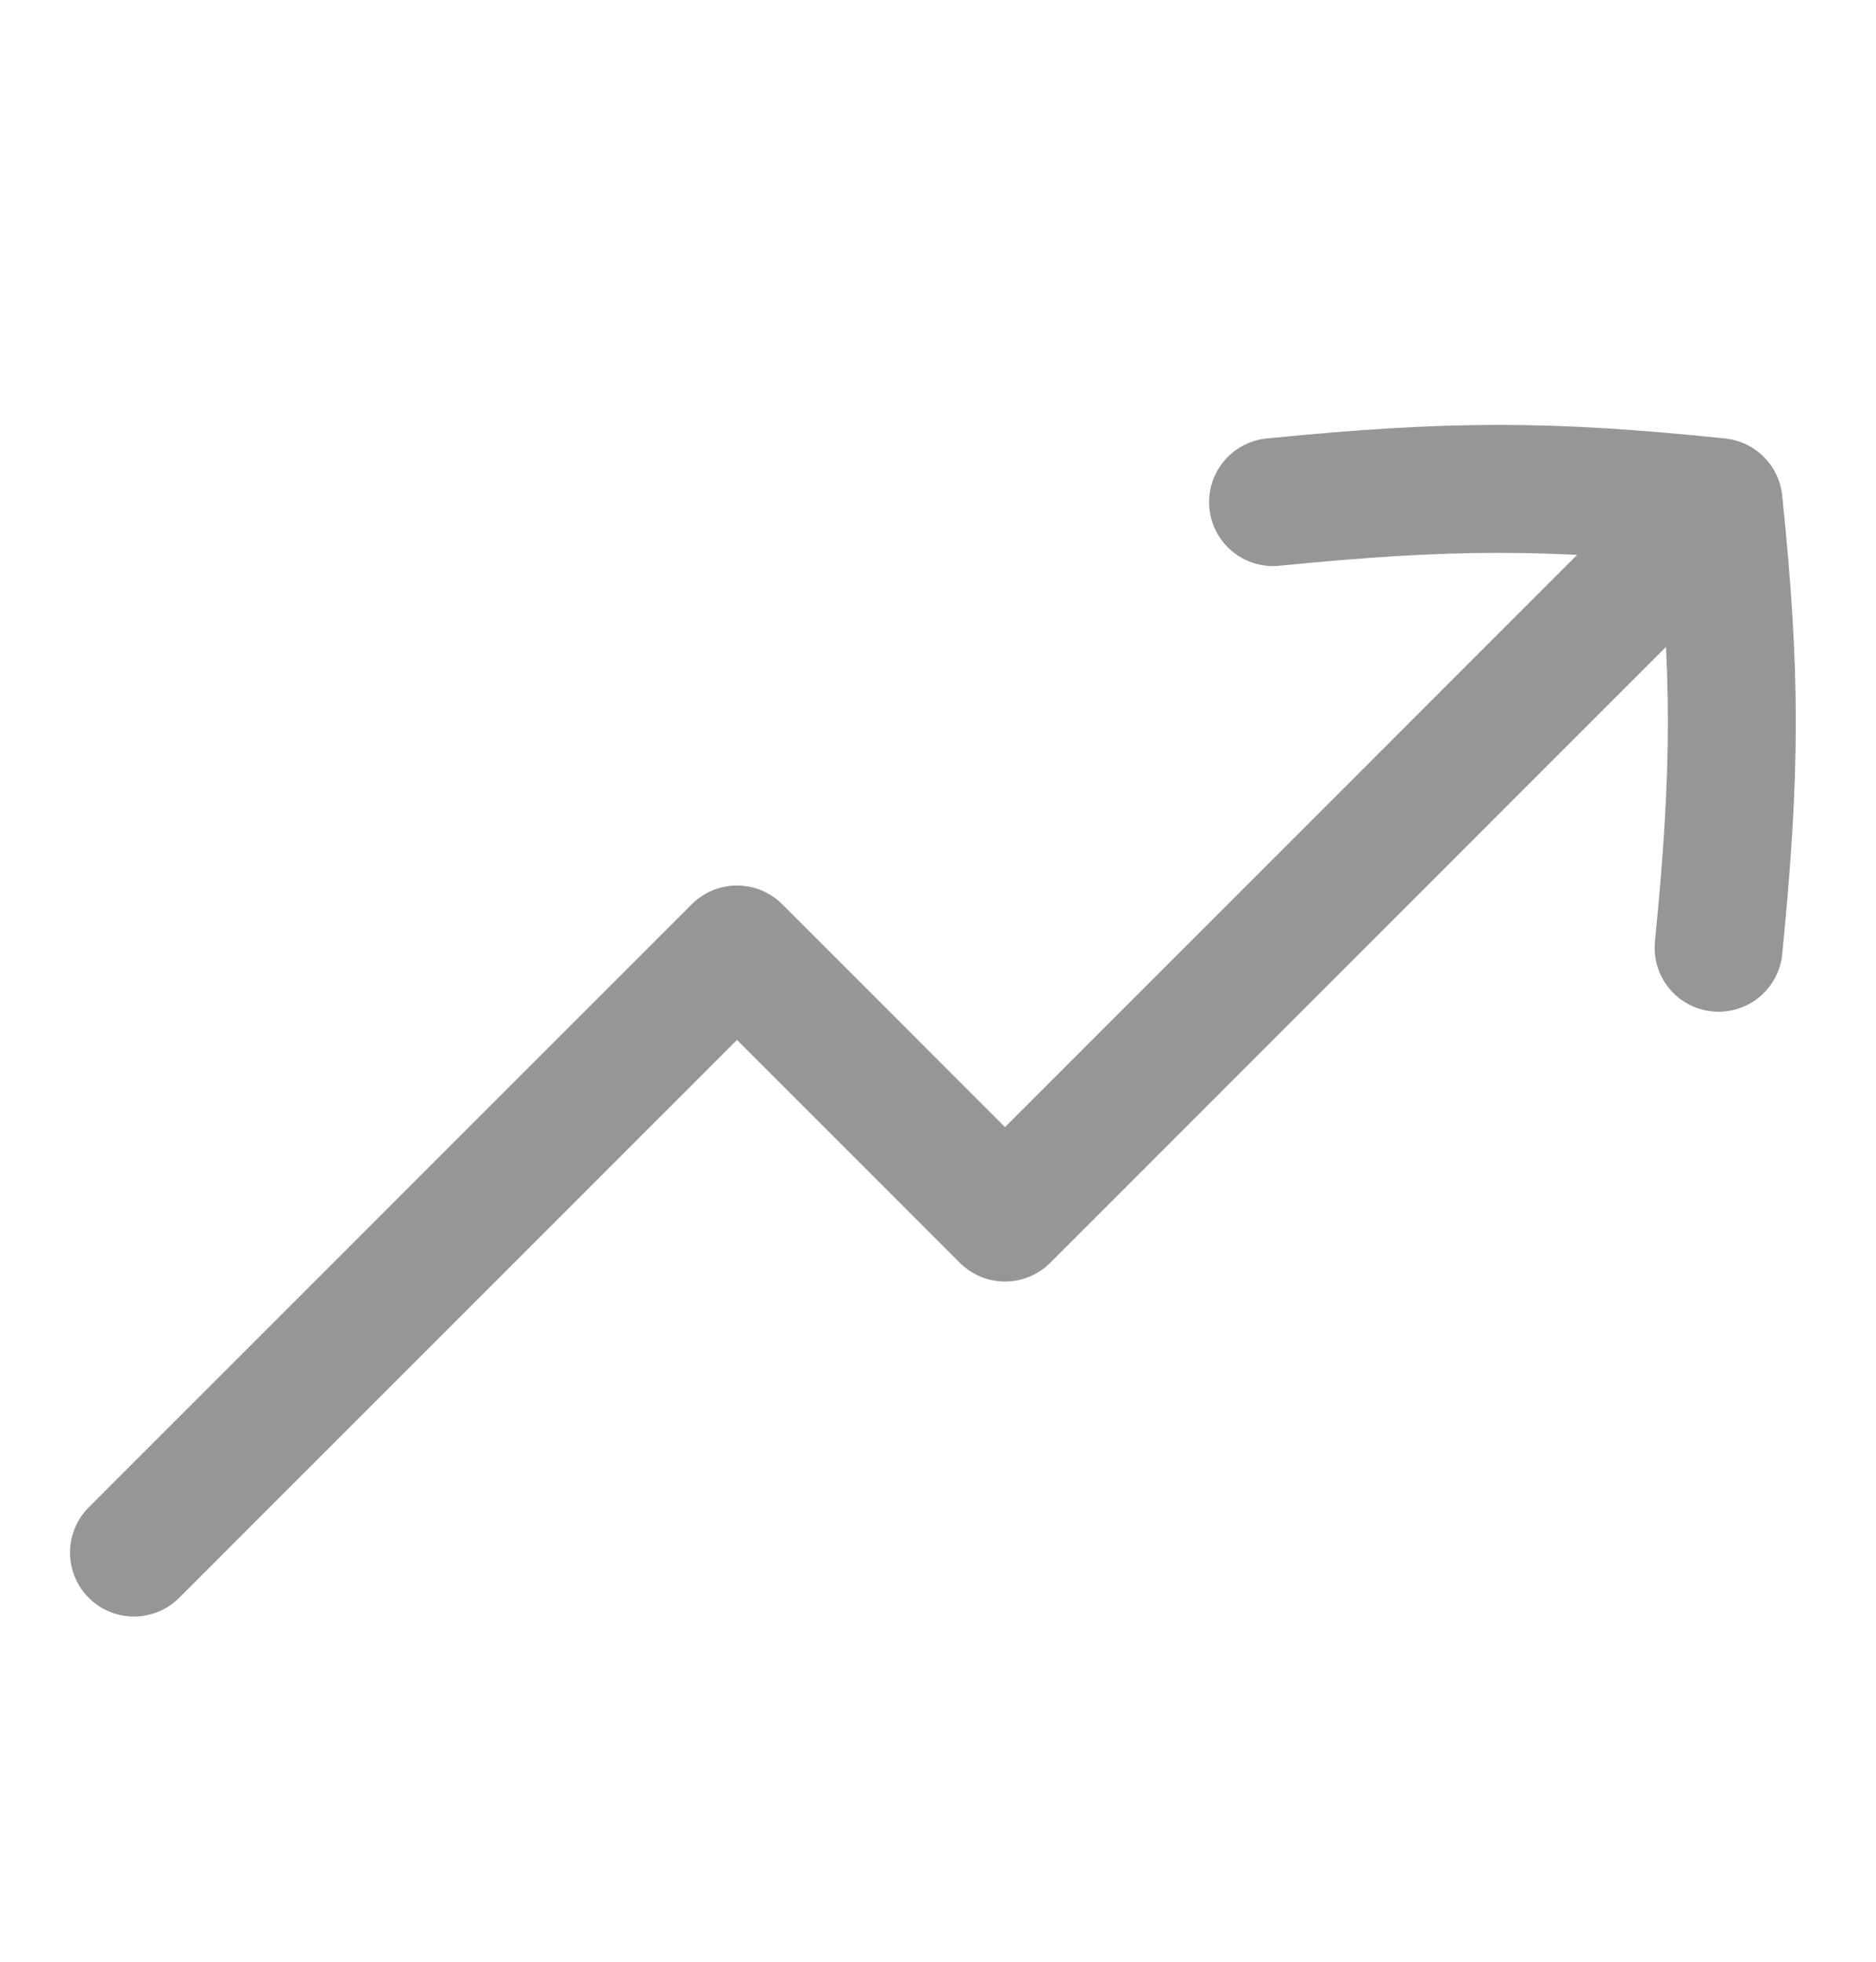
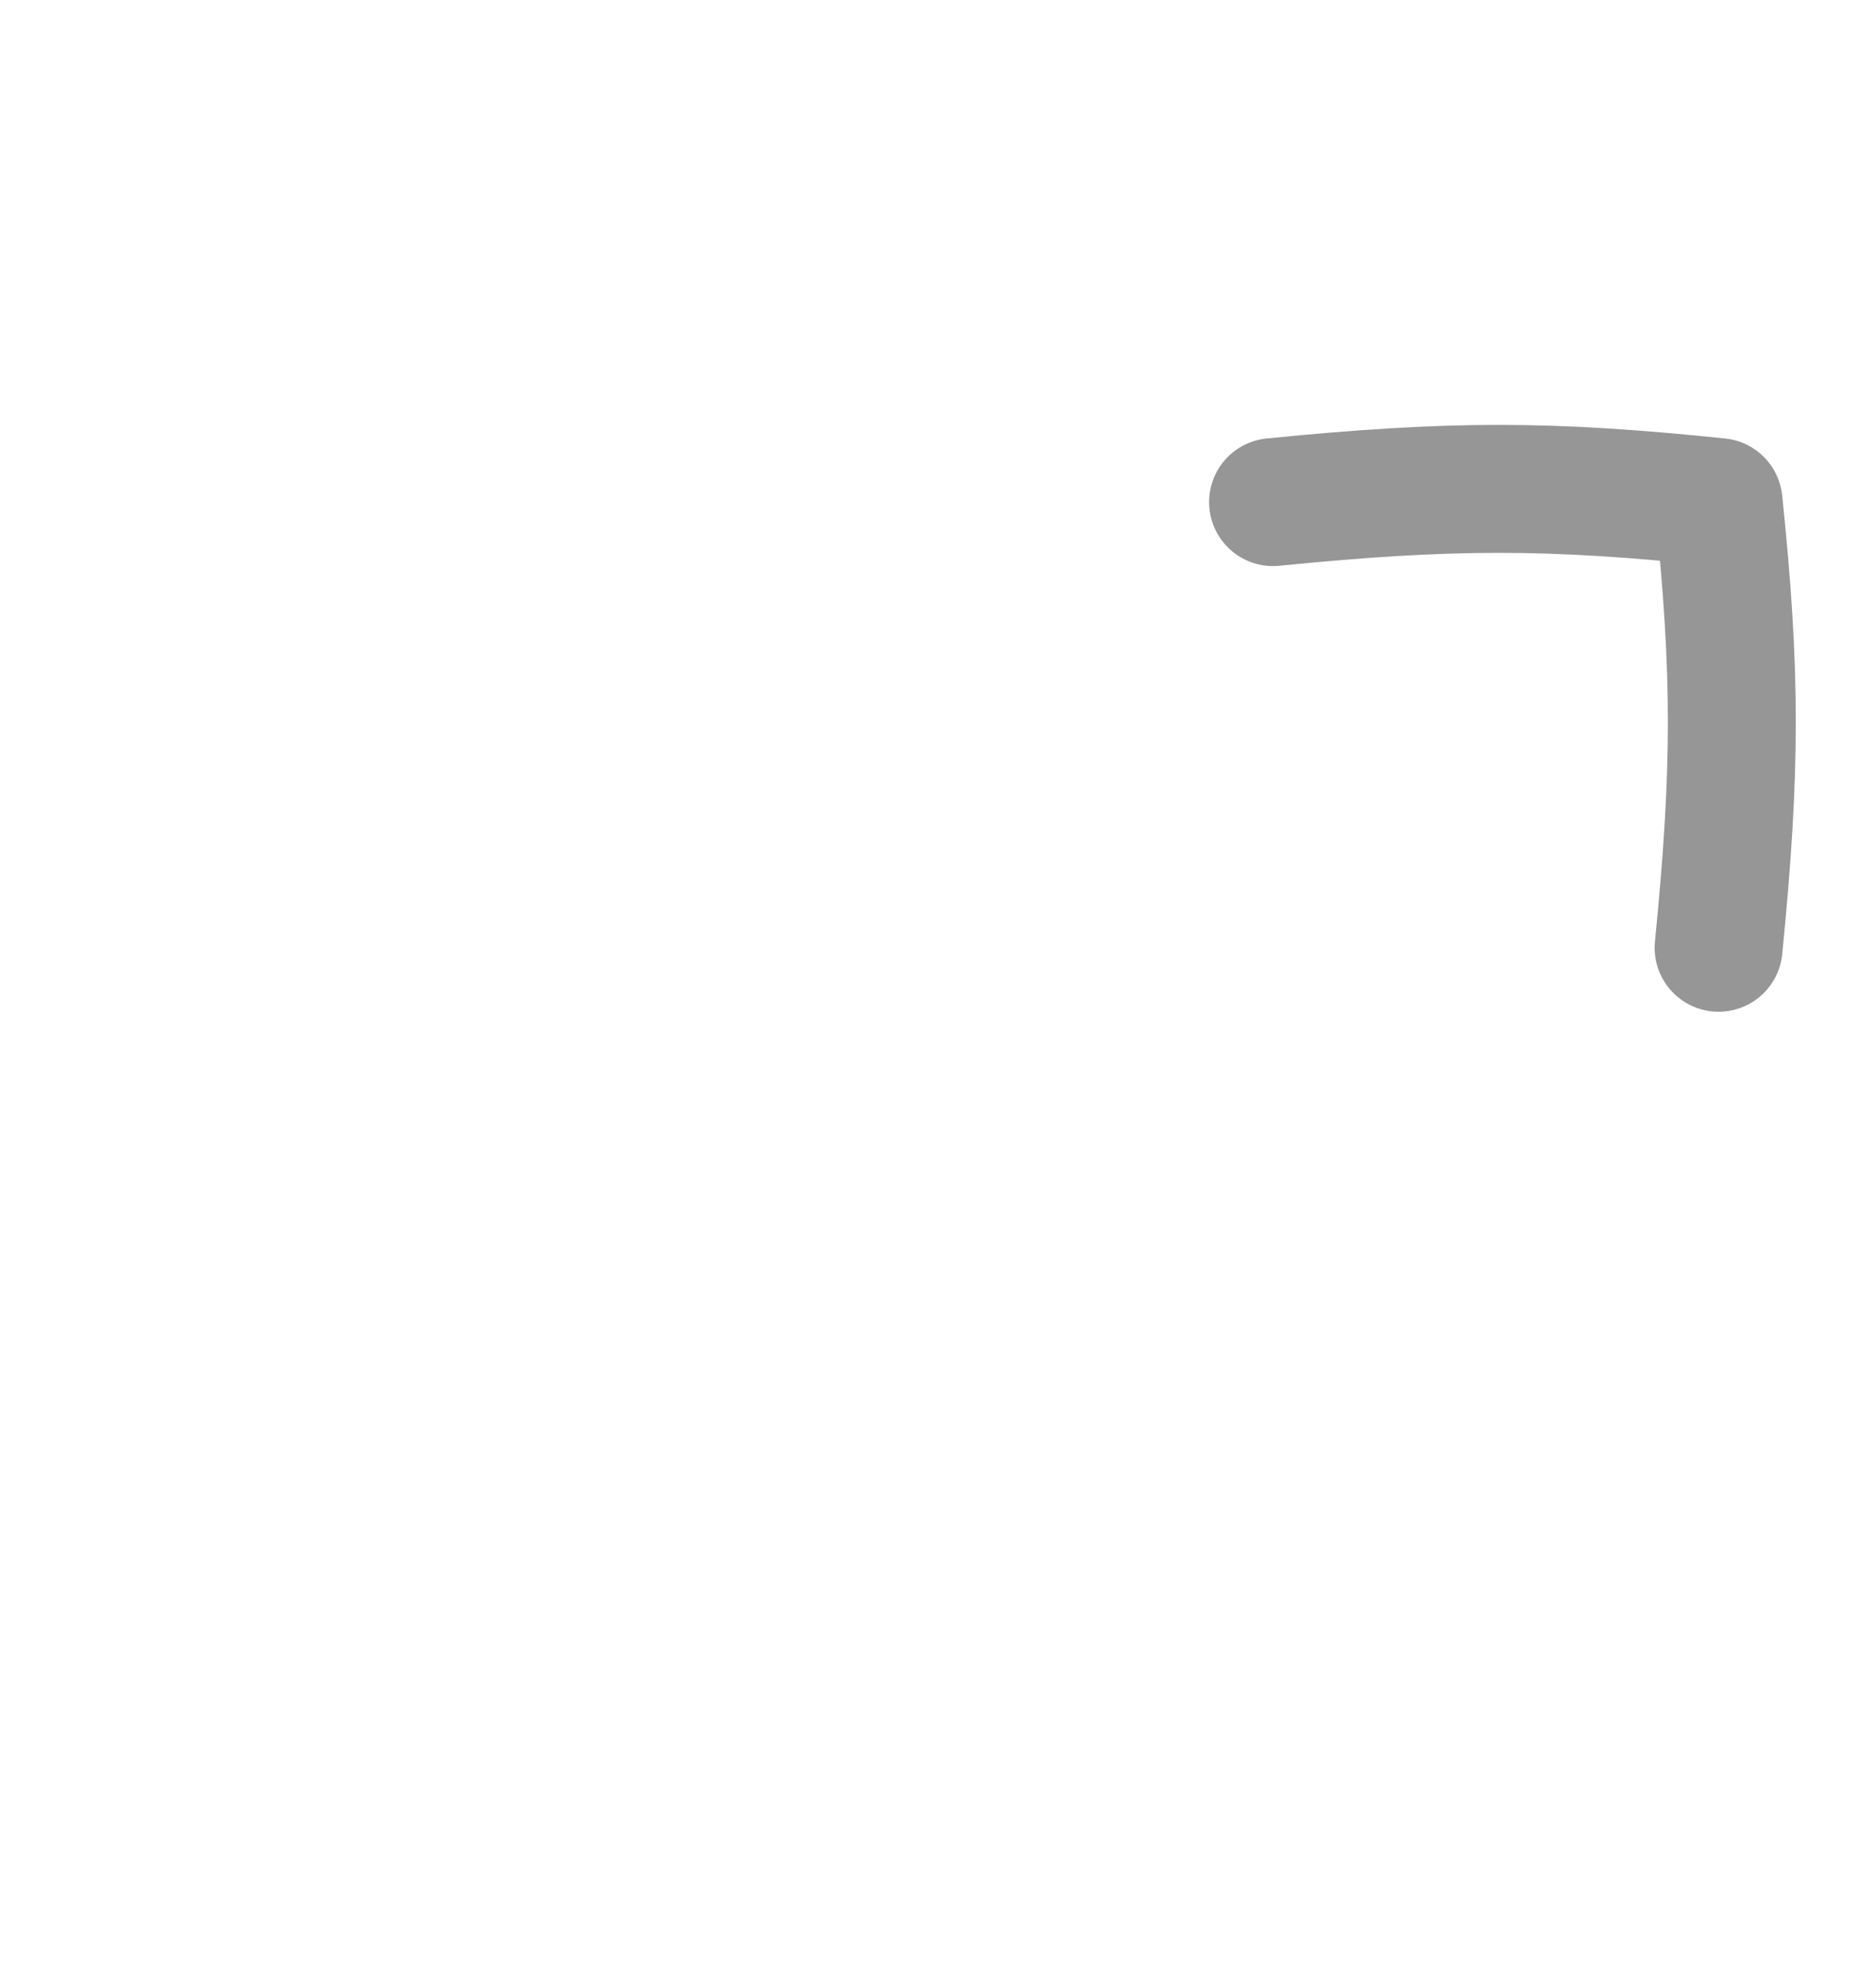
<svg xmlns="http://www.w3.org/2000/svg" width="22" height="23" viewBox="0 0 22 23" fill="none">
  <path d="M20.154 11.112C20.361 9.027 20.361 7.882 20.154 5.887C18.159 5.68 17.014 5.68 14.929 5.887" stroke="#969696" stroke-width="1.5" stroke-linecap="round" stroke-linejoin="round" />
-   <path d="M20.147 5.914L11.786 14.275L8.643 11.132L1.571 18.203" stroke="#969696" stroke-width="1.5" stroke-linecap="round" stroke-linejoin="round" />
</svg>